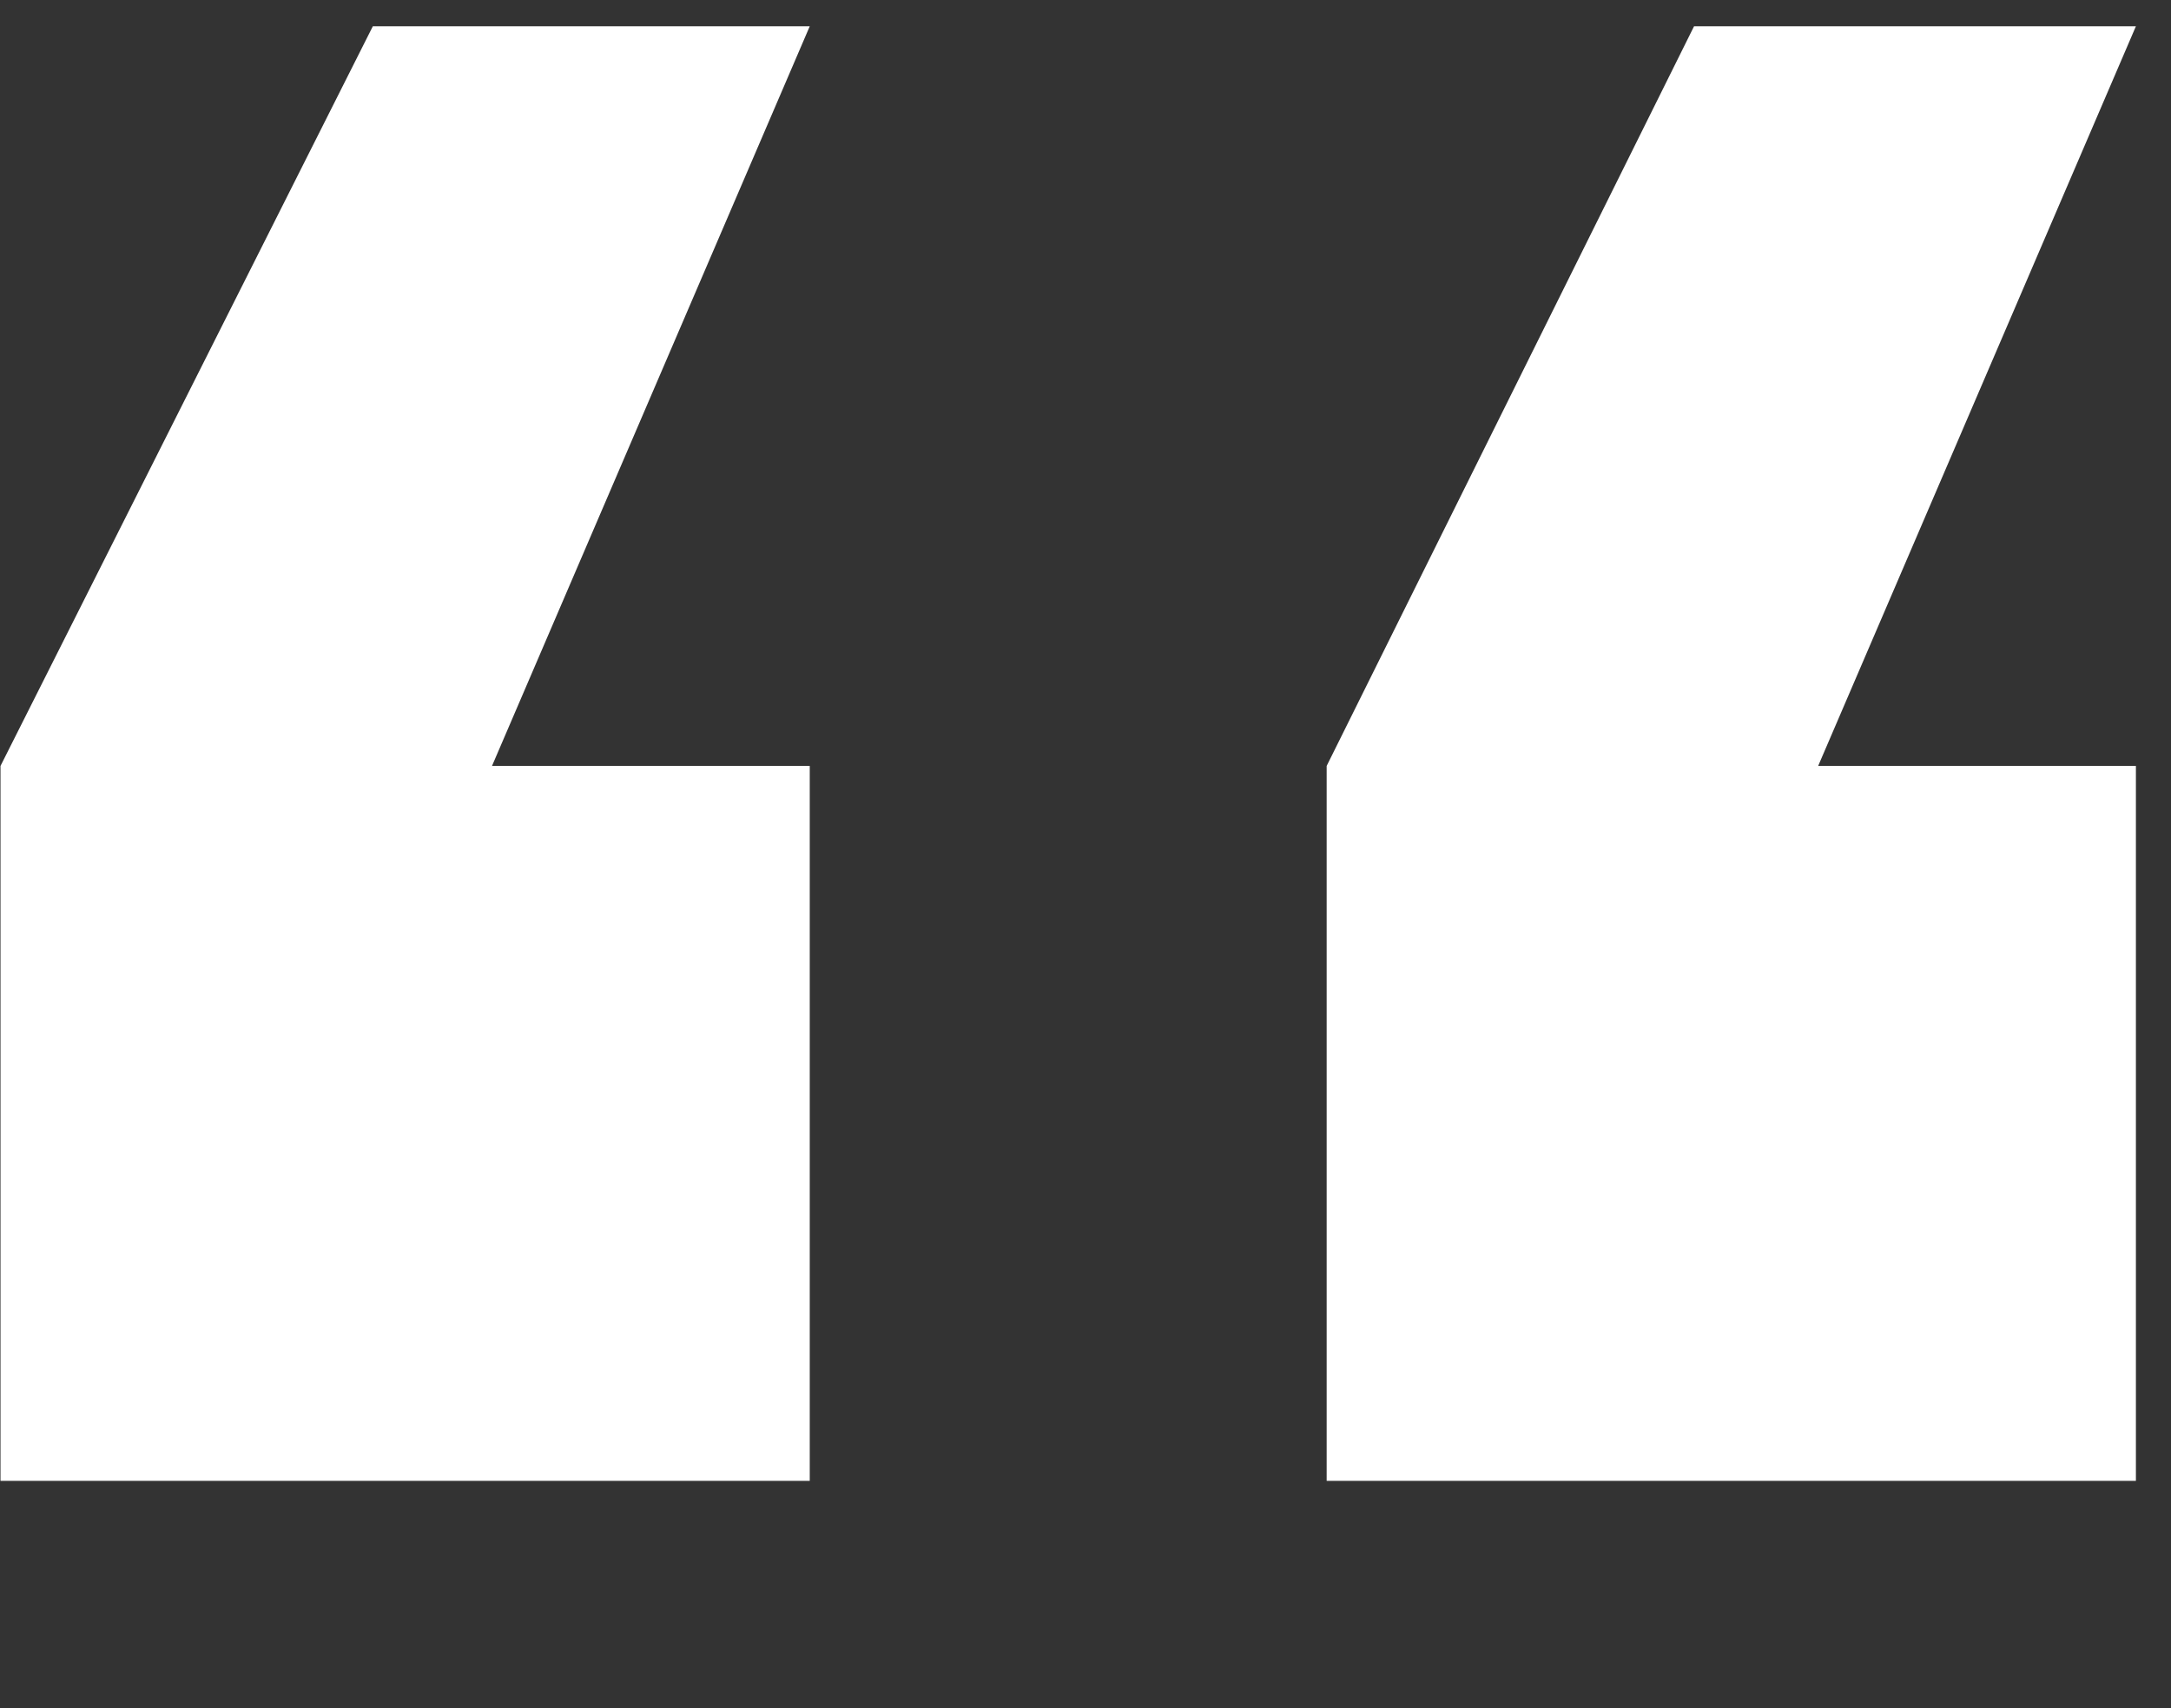
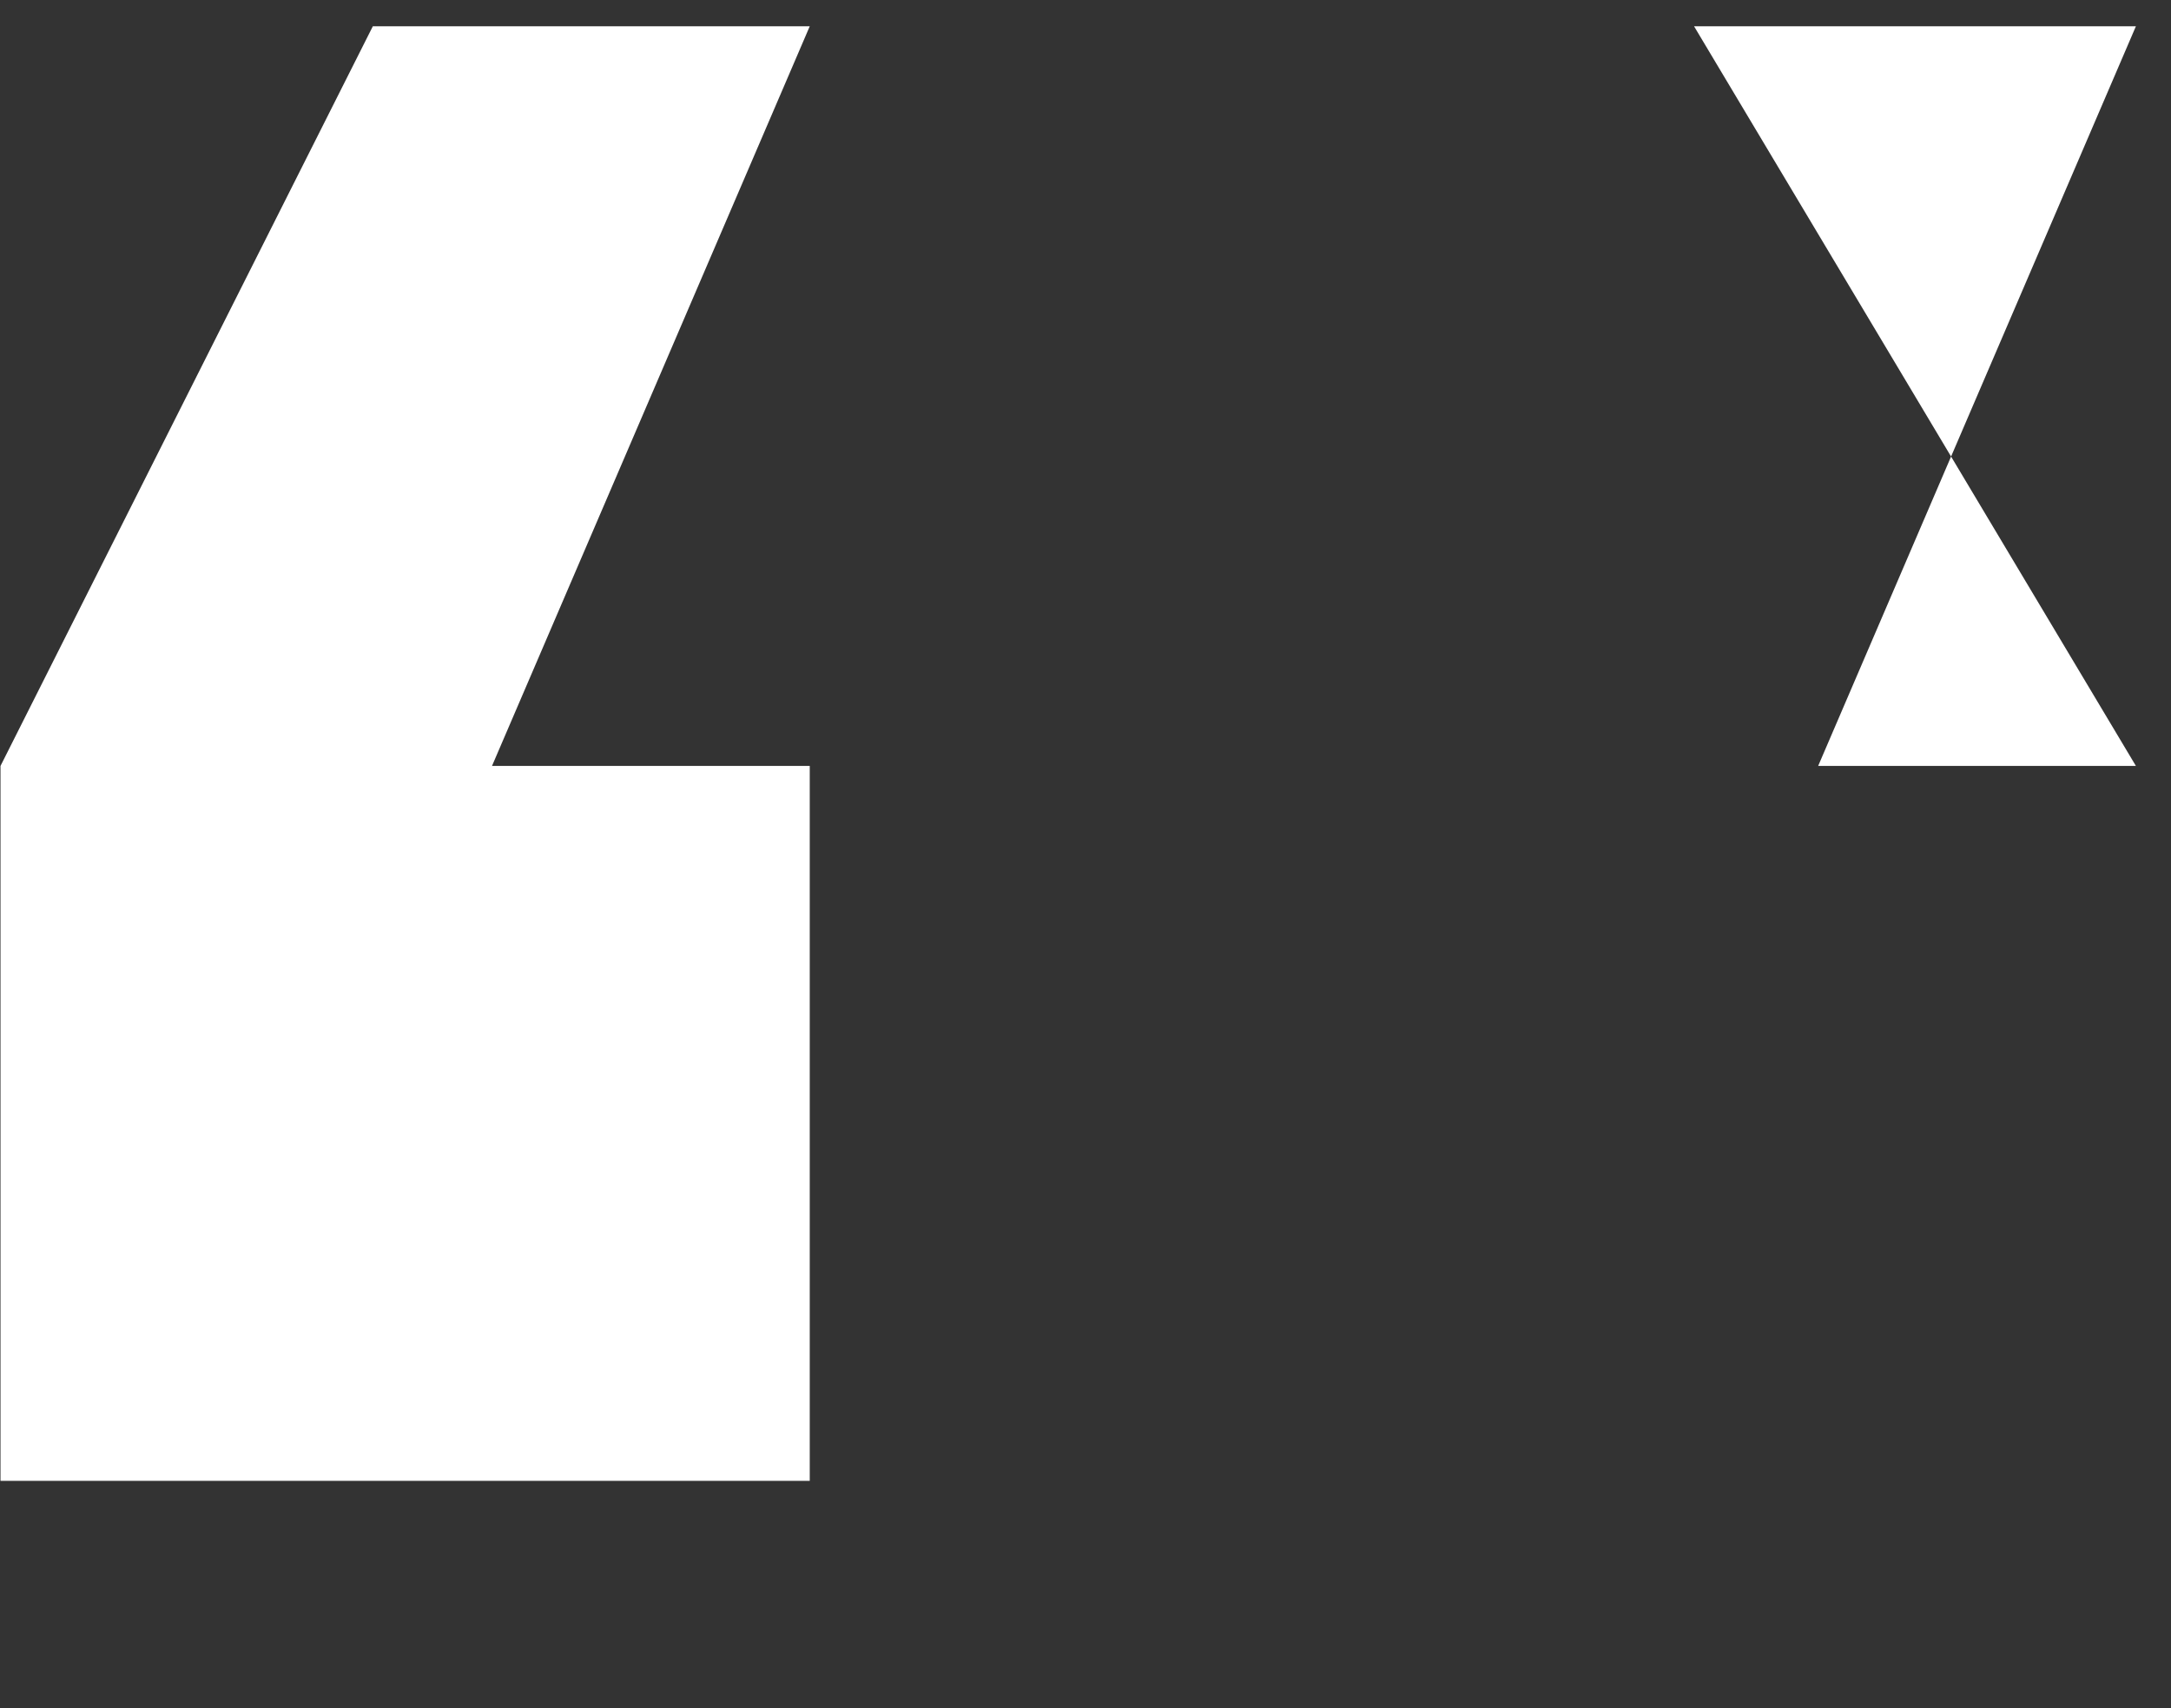
<svg xmlns="http://www.w3.org/2000/svg" width="61" height="48" viewBox="0 0 61 48" fill="none">
  <rect x="0" y="0" width="61" height="48" fill="#333333" stroke="none" />
-   <path d="M22.752 0.738L13.824 21.523H22.752V41.611H0.014V21.523L10.476 0.738H22.752ZM60.014 0.738L51.086 21.523H60.014V41.611H37.276V21.523L47.599 0.738H60.014Z" fill="white" />
+   <path d="M22.752 0.738L13.824 21.523H22.752V41.611H0.014V21.523L10.476 0.738H22.752ZM60.014 0.738L51.086 21.523H60.014V41.611V21.523L47.599 0.738H60.014Z" fill="white" />
</svg>